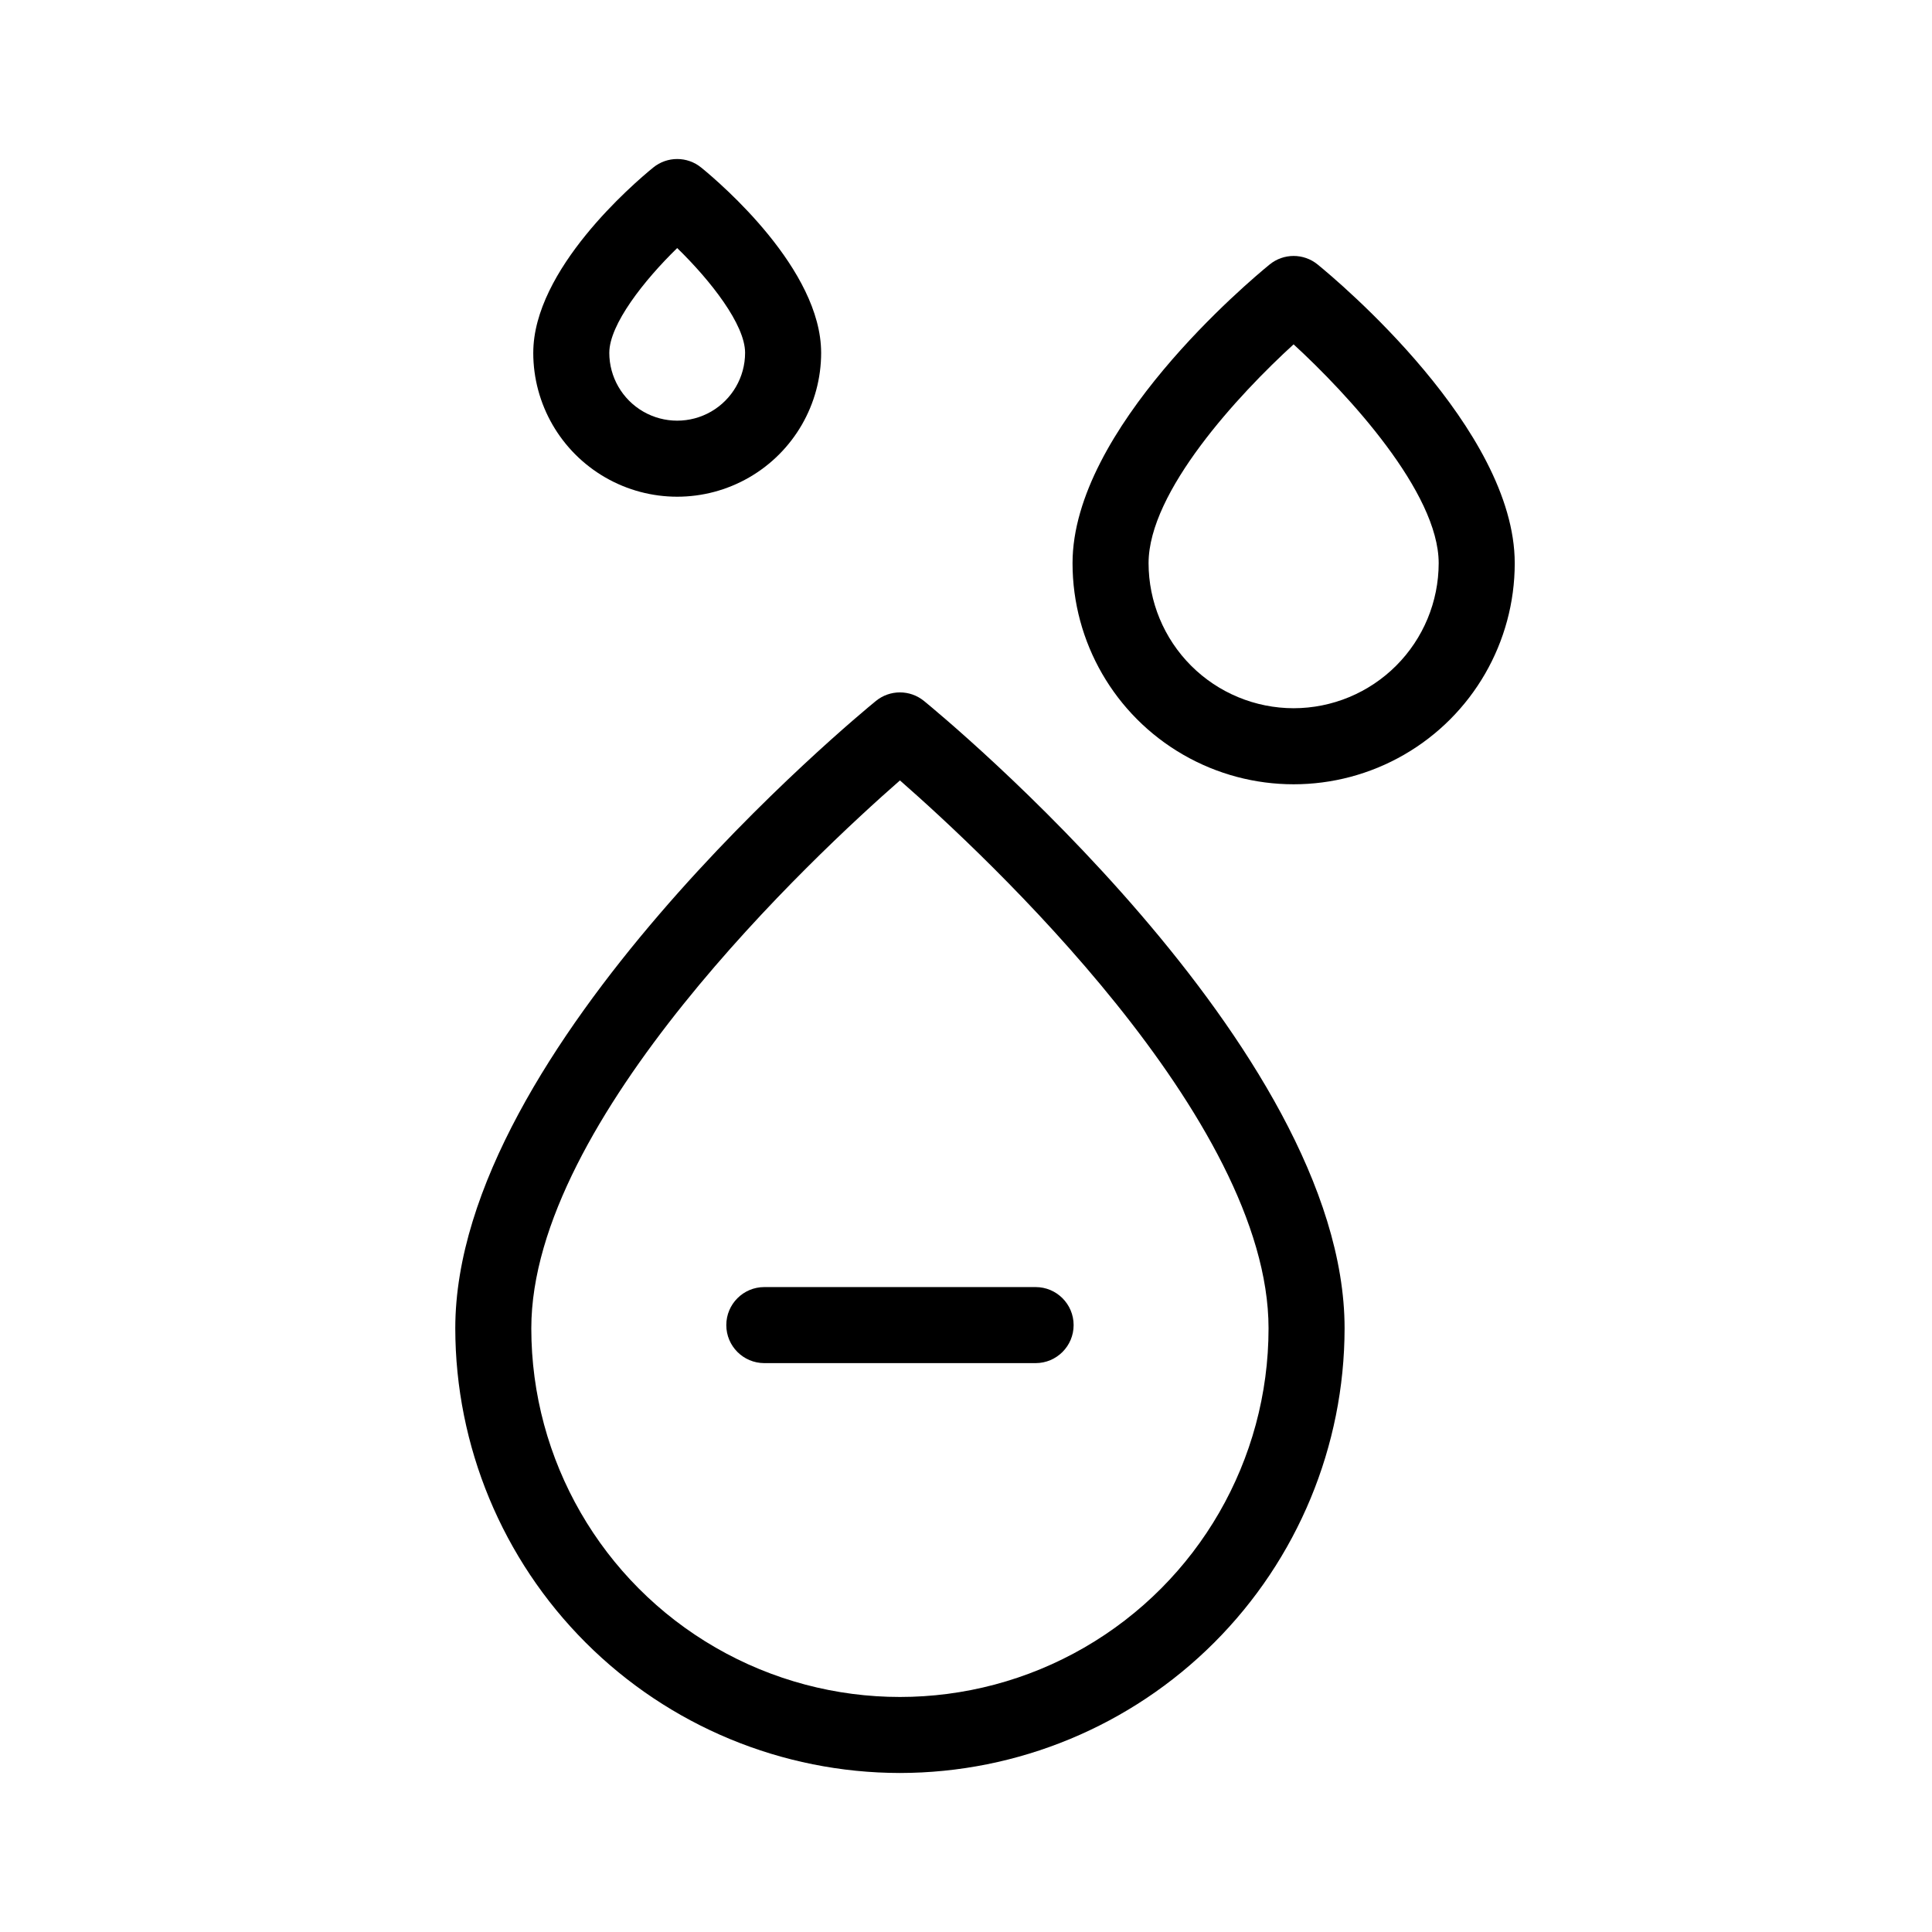
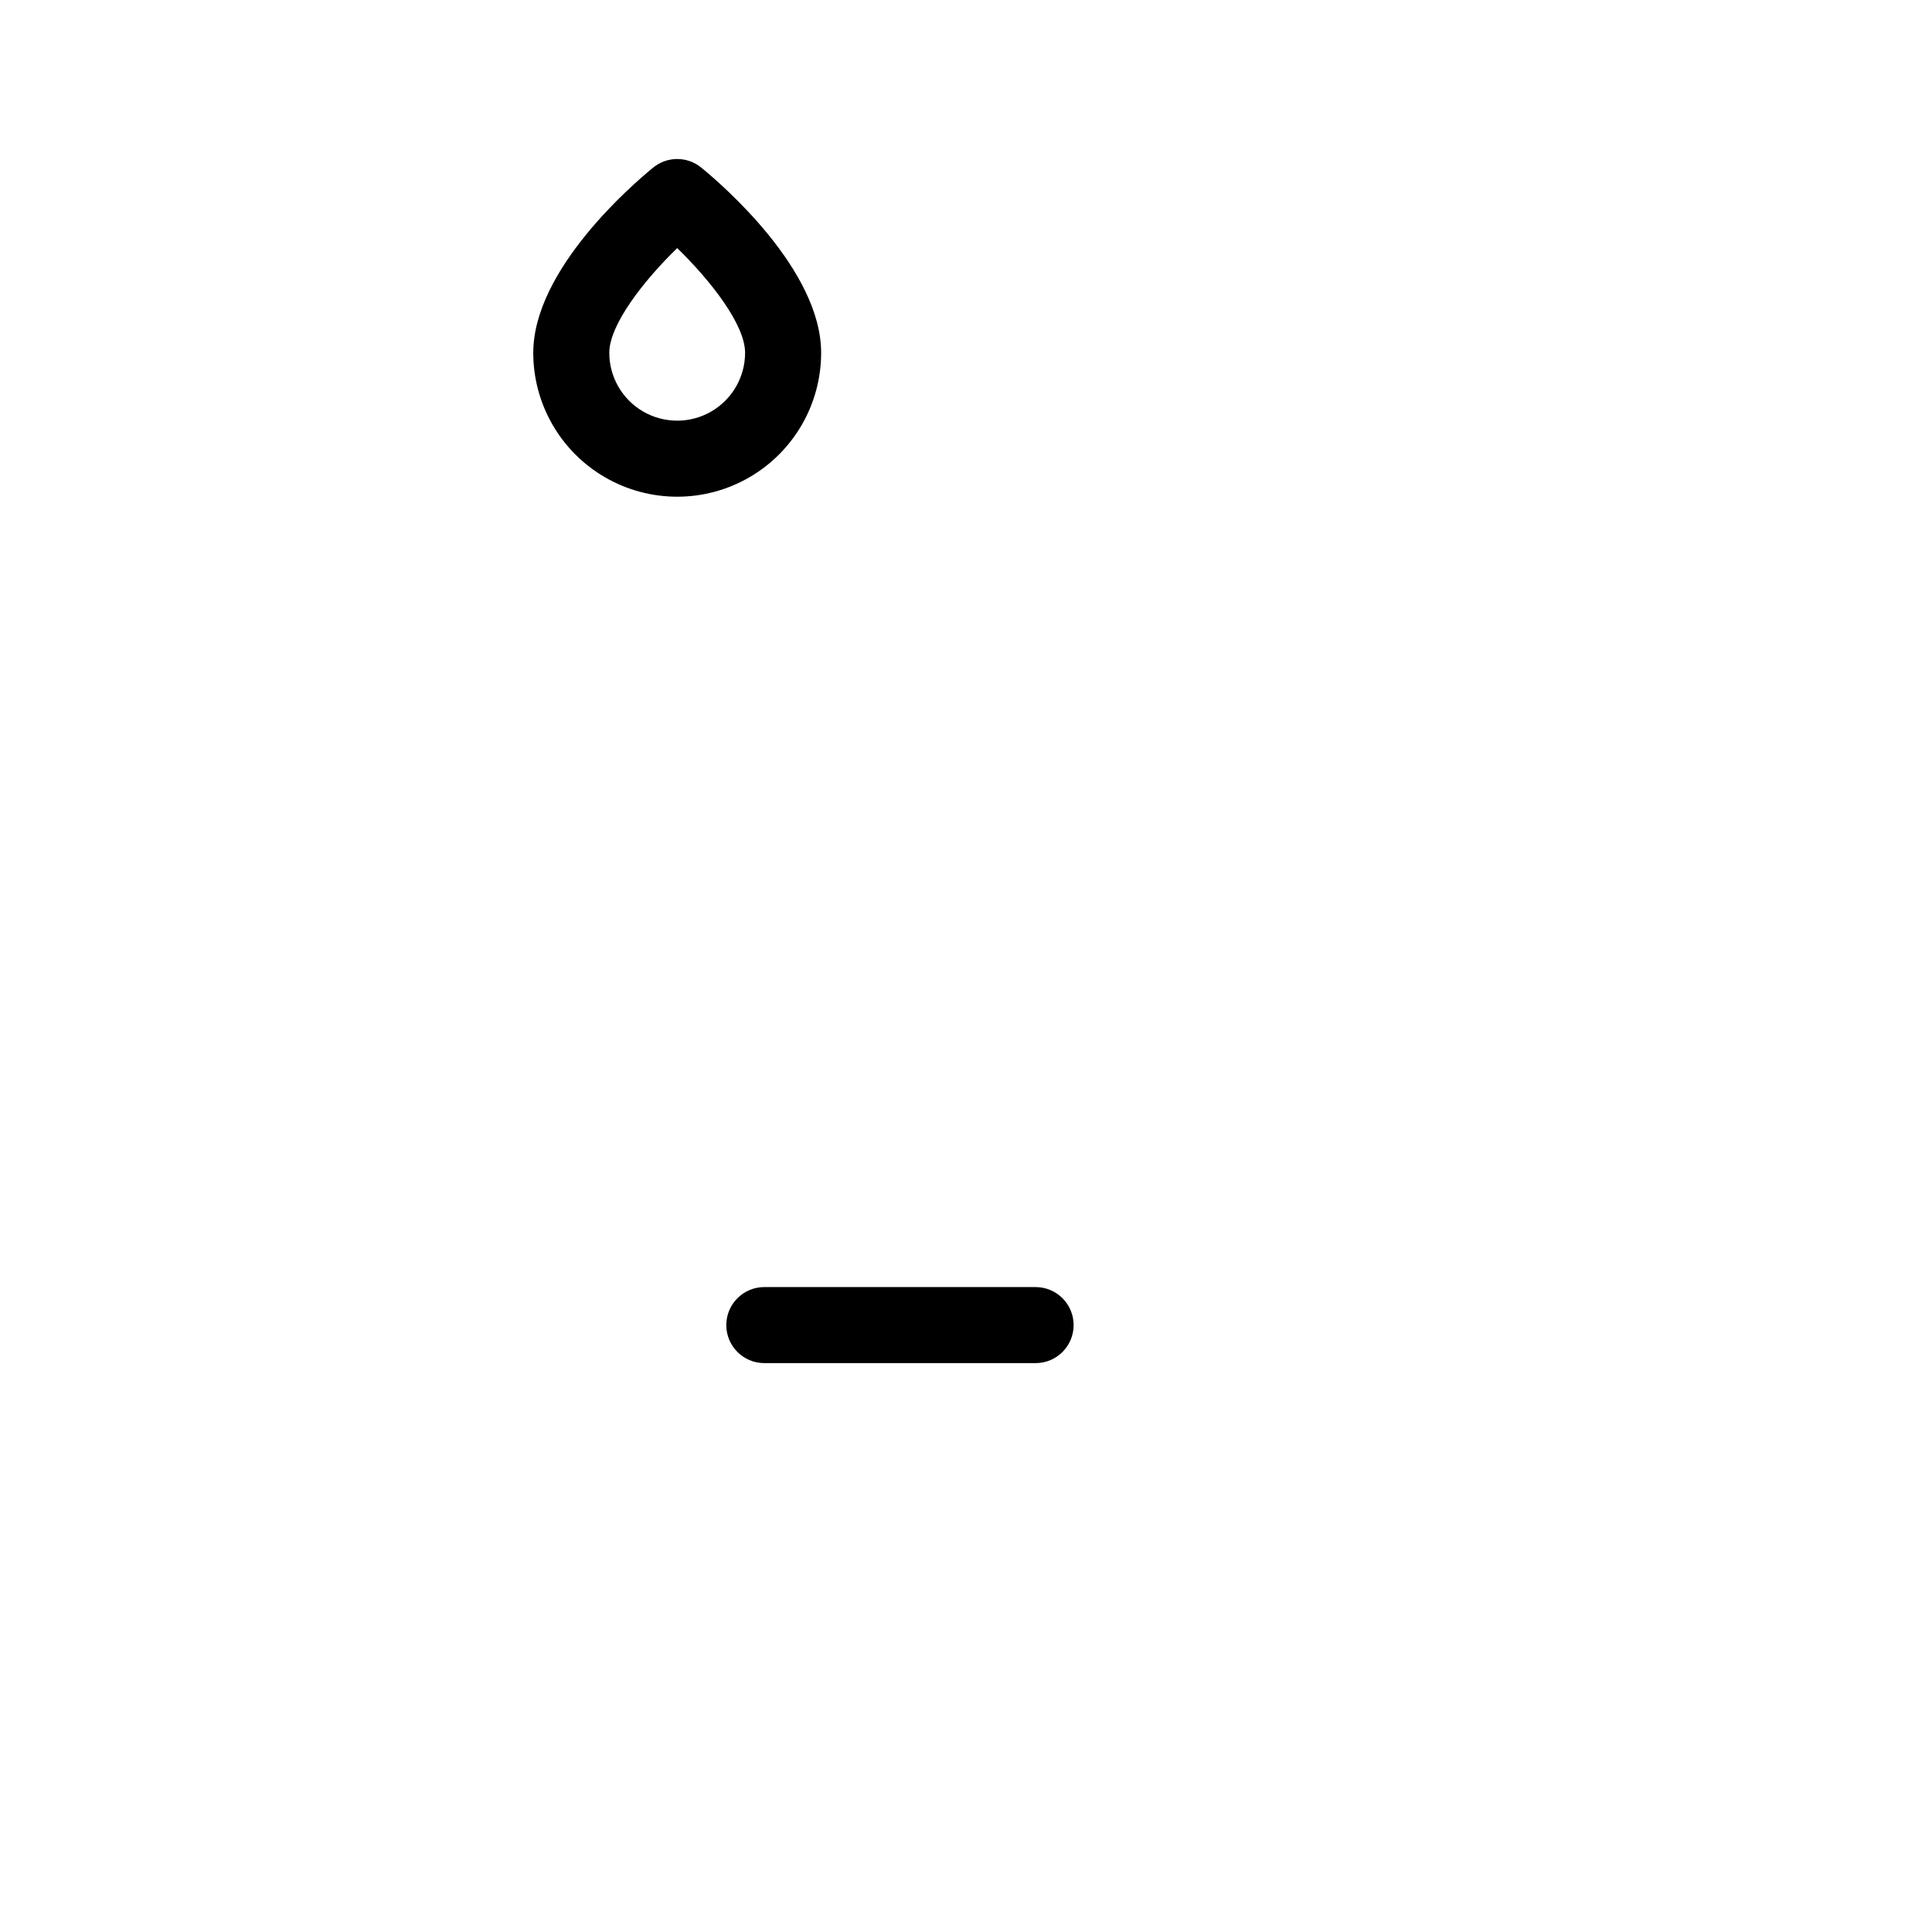
<svg xmlns="http://www.w3.org/2000/svg" fill="#000000" width="800px" height="800px" version="1.1" viewBox="144 144 512 512">
  <g>
    <path d="m346.55 505.24h71.898c5.562 0 10.074-4.512 10.074-10.074 0-5.566-4.512-10.078-10.074-10.078h-71.898c-5.562 0-10.074 4.512-10.074 10.078 0 5.562 4.512 10.074 10.074 10.074z" />
-     <path d="m382.49 613.86c31.242-0.031 61.195-12.457 83.285-34.551 22.094-22.09 34.52-52.039 34.555-83.281 0-74.5-106.92-162.56-111.47-166.27-3.707-3.019-9.027-3.019-12.734 0-4.555 3.711-111.47 91.773-111.47 166.27 0.035 31.242 12.465 61.191 34.555 83.281 22.094 22.094 52.043 34.52 83.285 34.551zm0.004-263.04c22.629 19.805 97.684 89.699 97.684 145.21 0 34.898-18.617 67.148-48.844 84.598-30.223 17.449-67.461 17.449-97.688 0-30.223-17.449-48.844-49.699-48.844-84.598 0-55.449 75.07-125.4 97.691-145.21z" />
-     <path d="m545.42 293.25c0-35.531-46.883-74.793-52.23-79.152-3.707-3.023-9.023-3.023-12.73 0-5.348 4.359-52.227 43.621-52.227 79.152 0 20.934 11.168 40.277 29.297 50.742 18.129 10.469 40.465 10.469 58.594 0 18.129-10.465 29.297-29.809 29.297-50.742zm-58.598 38.438c-10.191-0.012-19.961-4.062-27.168-11.27-7.203-7.207-11.258-16.977-11.27-27.168 0-18.934 23.793-44.629 38.43-57.992 14.312 13.141 38.453 39.203 38.453 57.992-0.012 10.191-4.066 19.961-11.273 27.168-7.207 7.207-16.977 11.262-27.172 11.27z" />
    <path d="m361.61 237.49c0-22.047-26.469-44.754-31.777-49.082h-0.004c-3.707-3.023-9.023-3.023-12.73 0-5.309 4.328-31.777 27.035-31.777 49.082h-0.004c0 13.625 7.273 26.219 19.074 33.031 11.801 6.816 26.344 6.816 38.145 0 11.801-6.812 19.074-19.406 19.074-33.031zm-56.137 0c0-7.473 9.152-19.145 17.992-27.75 8.84 8.605 17.992 20.273 17.992 27.75 0 6.426-3.43 12.367-8.996 15.582-5.57 3.211-12.426 3.211-17.996 0-5.566-3.215-8.996-9.156-8.996-15.582z" />
  </g>
</svg>